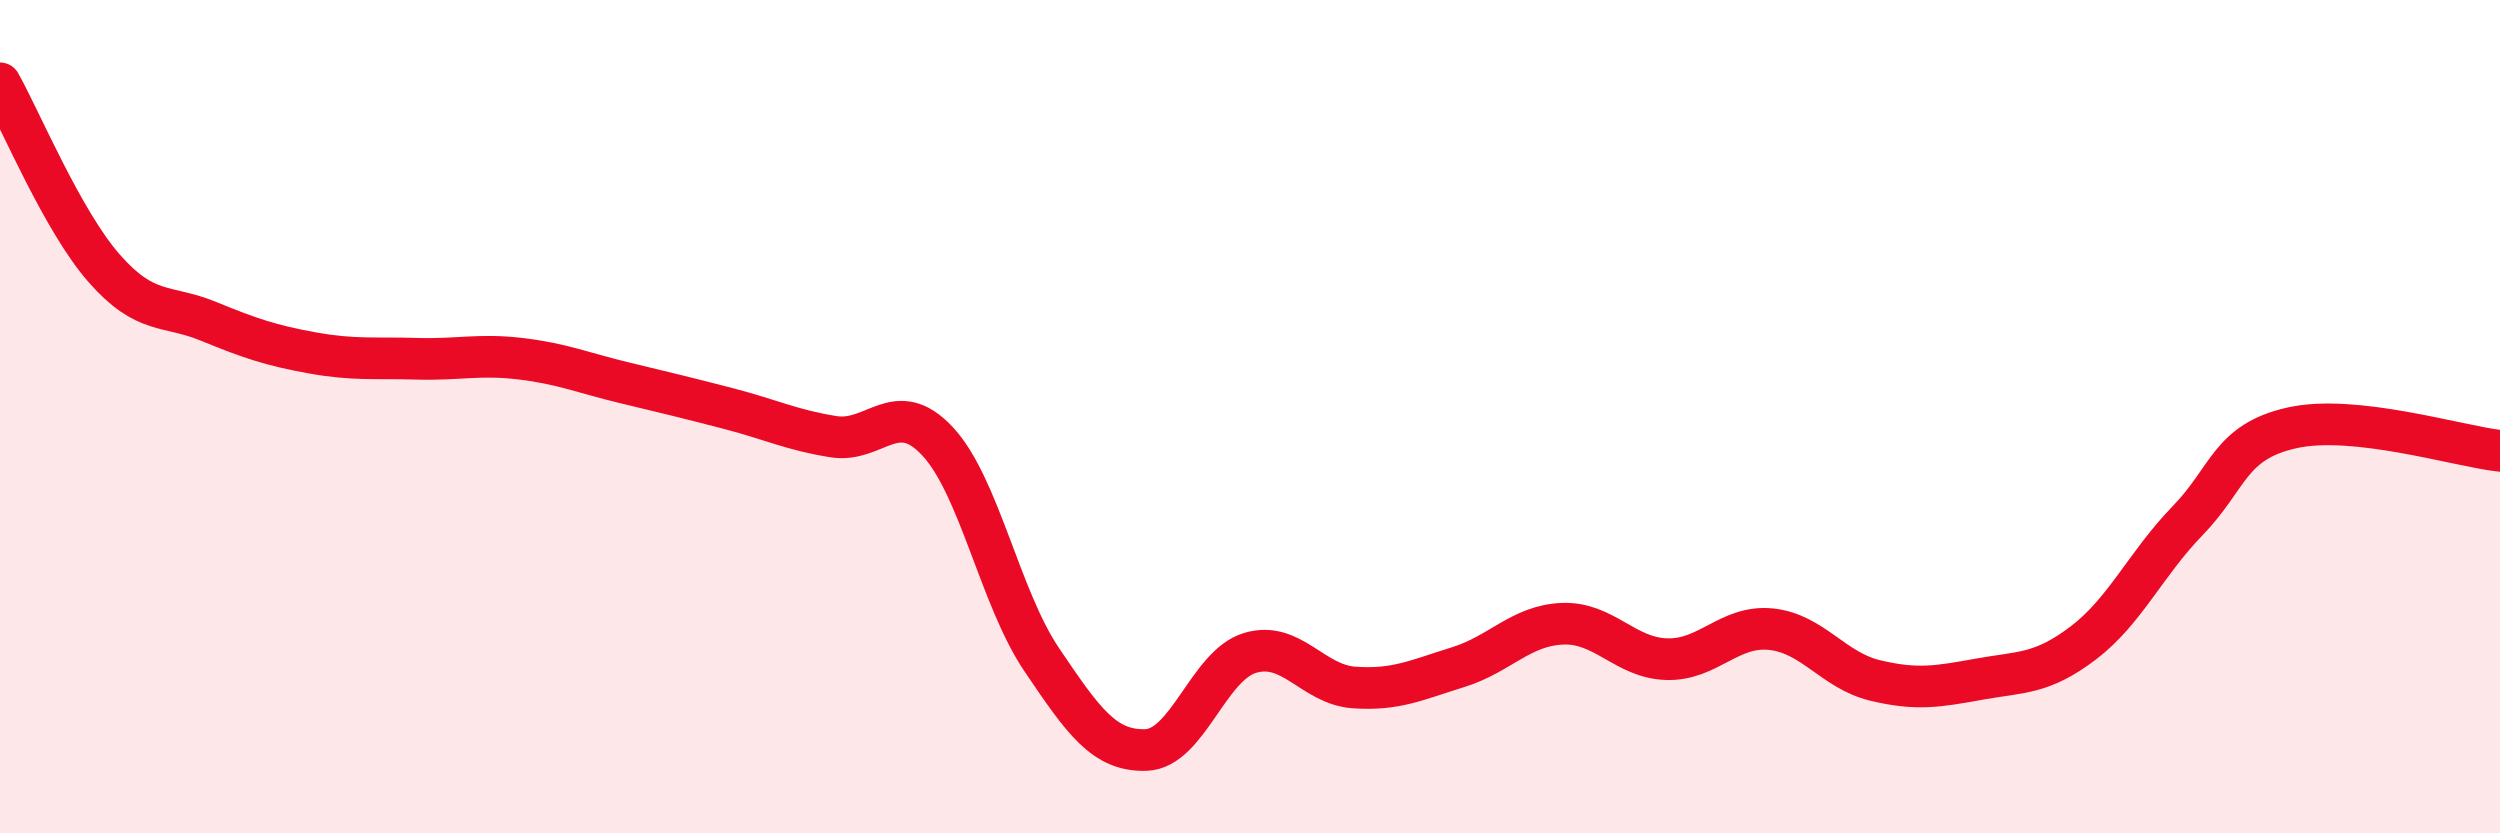
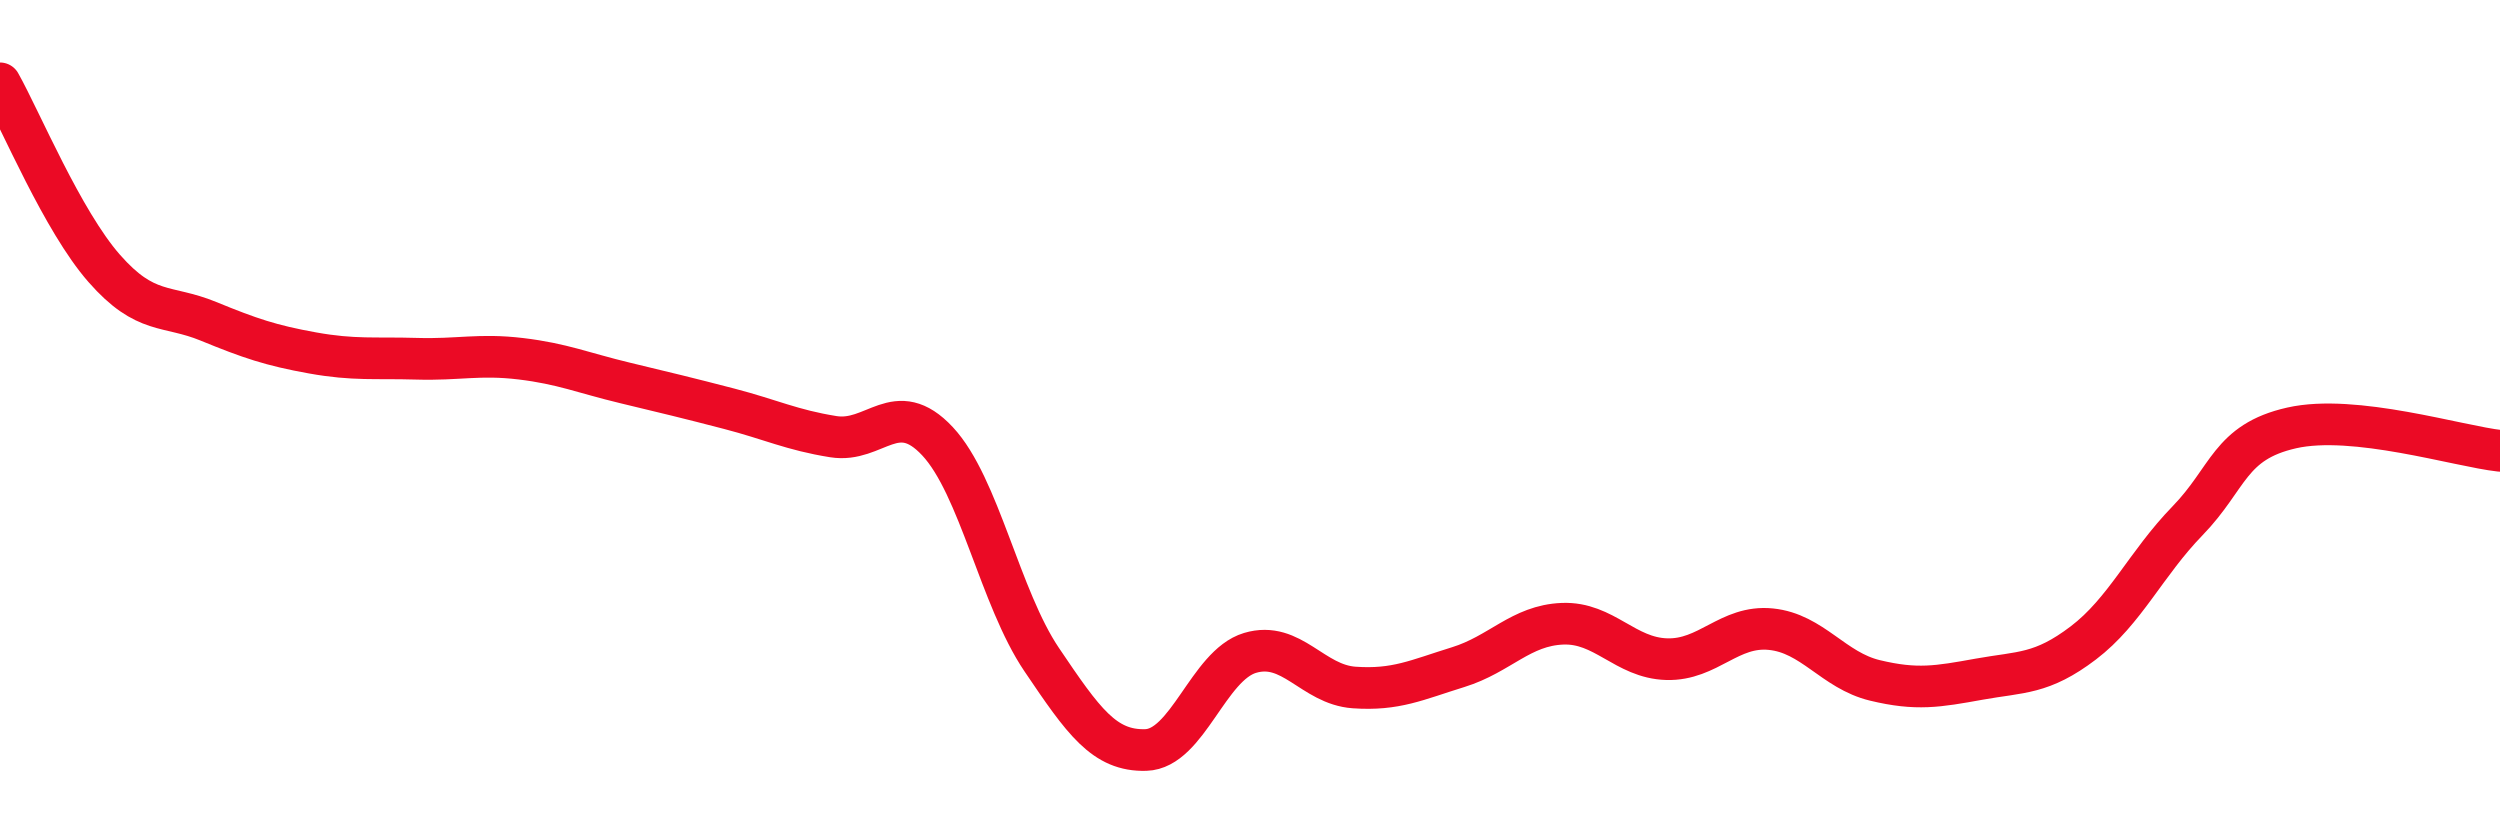
<svg xmlns="http://www.w3.org/2000/svg" width="60" height="20" viewBox="0 0 60 20">
-   <path d="M 0,2 C 0.5,2.89 1.5,5.3 2.5,6.44 C 3.5,7.58 4,7.3 5,7.71 C 6,8.12 6.5,8.29 7.5,8.47 C 8.5,8.65 9,8.58 10,8.61 C 11,8.64 11.5,8.49 12.5,8.61 C 13.5,8.73 14,8.95 15,9.19 C 16,9.43 16.5,9.55 17.5,9.81 C 18.5,10.07 19,10.32 20,10.48 C 21,10.64 21.5,9.52 22.5,10.59 C 23.5,11.66 24,14.35 25,15.83 C 26,17.31 26.5,18.03 27.5,18 C 28.5,17.97 29,15.97 30,15.67 C 31,15.37 31.5,16.43 32.5,16.5 C 33.5,16.57 34,16.32 35,16.01 C 36,15.7 36.5,15.01 37.5,14.97 C 38.5,14.93 39,15.79 40,15.82 C 41,15.85 41.5,15 42.5,15.1 C 43.5,15.2 44,16.09 45,16.33 C 46,16.57 46.5,16.48 47.5,16.3 C 48.5,16.12 49,16.19 50,15.43 C 51,14.67 51.5,13.53 52.5,12.5 C 53.5,11.47 53.5,10.61 55,10.27 C 56.5,9.93 59,10.71 60,10.82L60 20L0 20Z" fill="#EB0A25" opacity="0.1" stroke-linecap="round" stroke-linejoin="round" />
  <path d="M 0,2 C 0.5,2.89 1.5,5.3 2.5,6.44 C 3.5,7.58 4,7.3 5,7.71 C 6,8.12 6.5,8.29 7.5,8.47 C 8.5,8.65 9,8.58 10,8.61 C 11,8.64 11.5,8.49 12.5,8.61 C 13.5,8.73 14,8.95 15,9.19 C 16,9.43 16.5,9.55 17.5,9.81 C 18.5,10.07 19,10.32 20,10.48 C 21,10.64 21.5,9.52 22.5,10.59 C 23.5,11.66 24,14.35 25,15.83 C 26,17.31 26.5,18.03 27.5,18 C 28.5,17.97 29,15.97 30,15.67 C 31,15.37 31.5,16.43 32.5,16.5 C 33.5,16.57 34,16.32 35,16.01 C 36,15.7 36.5,15.01 37.5,14.97 C 38.5,14.93 39,15.79 40,15.82 C 41,15.85 41.5,15 42.5,15.1 C 43.5,15.2 44,16.09 45,16.33 C 46,16.57 46.5,16.48 47.5,16.3 C 48.5,16.12 49,16.19 50,15.43 C 51,14.67 51.5,13.53 52.5,12.5 C 53.5,11.47 53.5,10.61 55,10.27 C 56.5,9.93 59,10.71 60,10.82" stroke="#EB0A25" stroke-width="1" fill="none" stroke-linecap="round" stroke-linejoin="round" />
</svg>